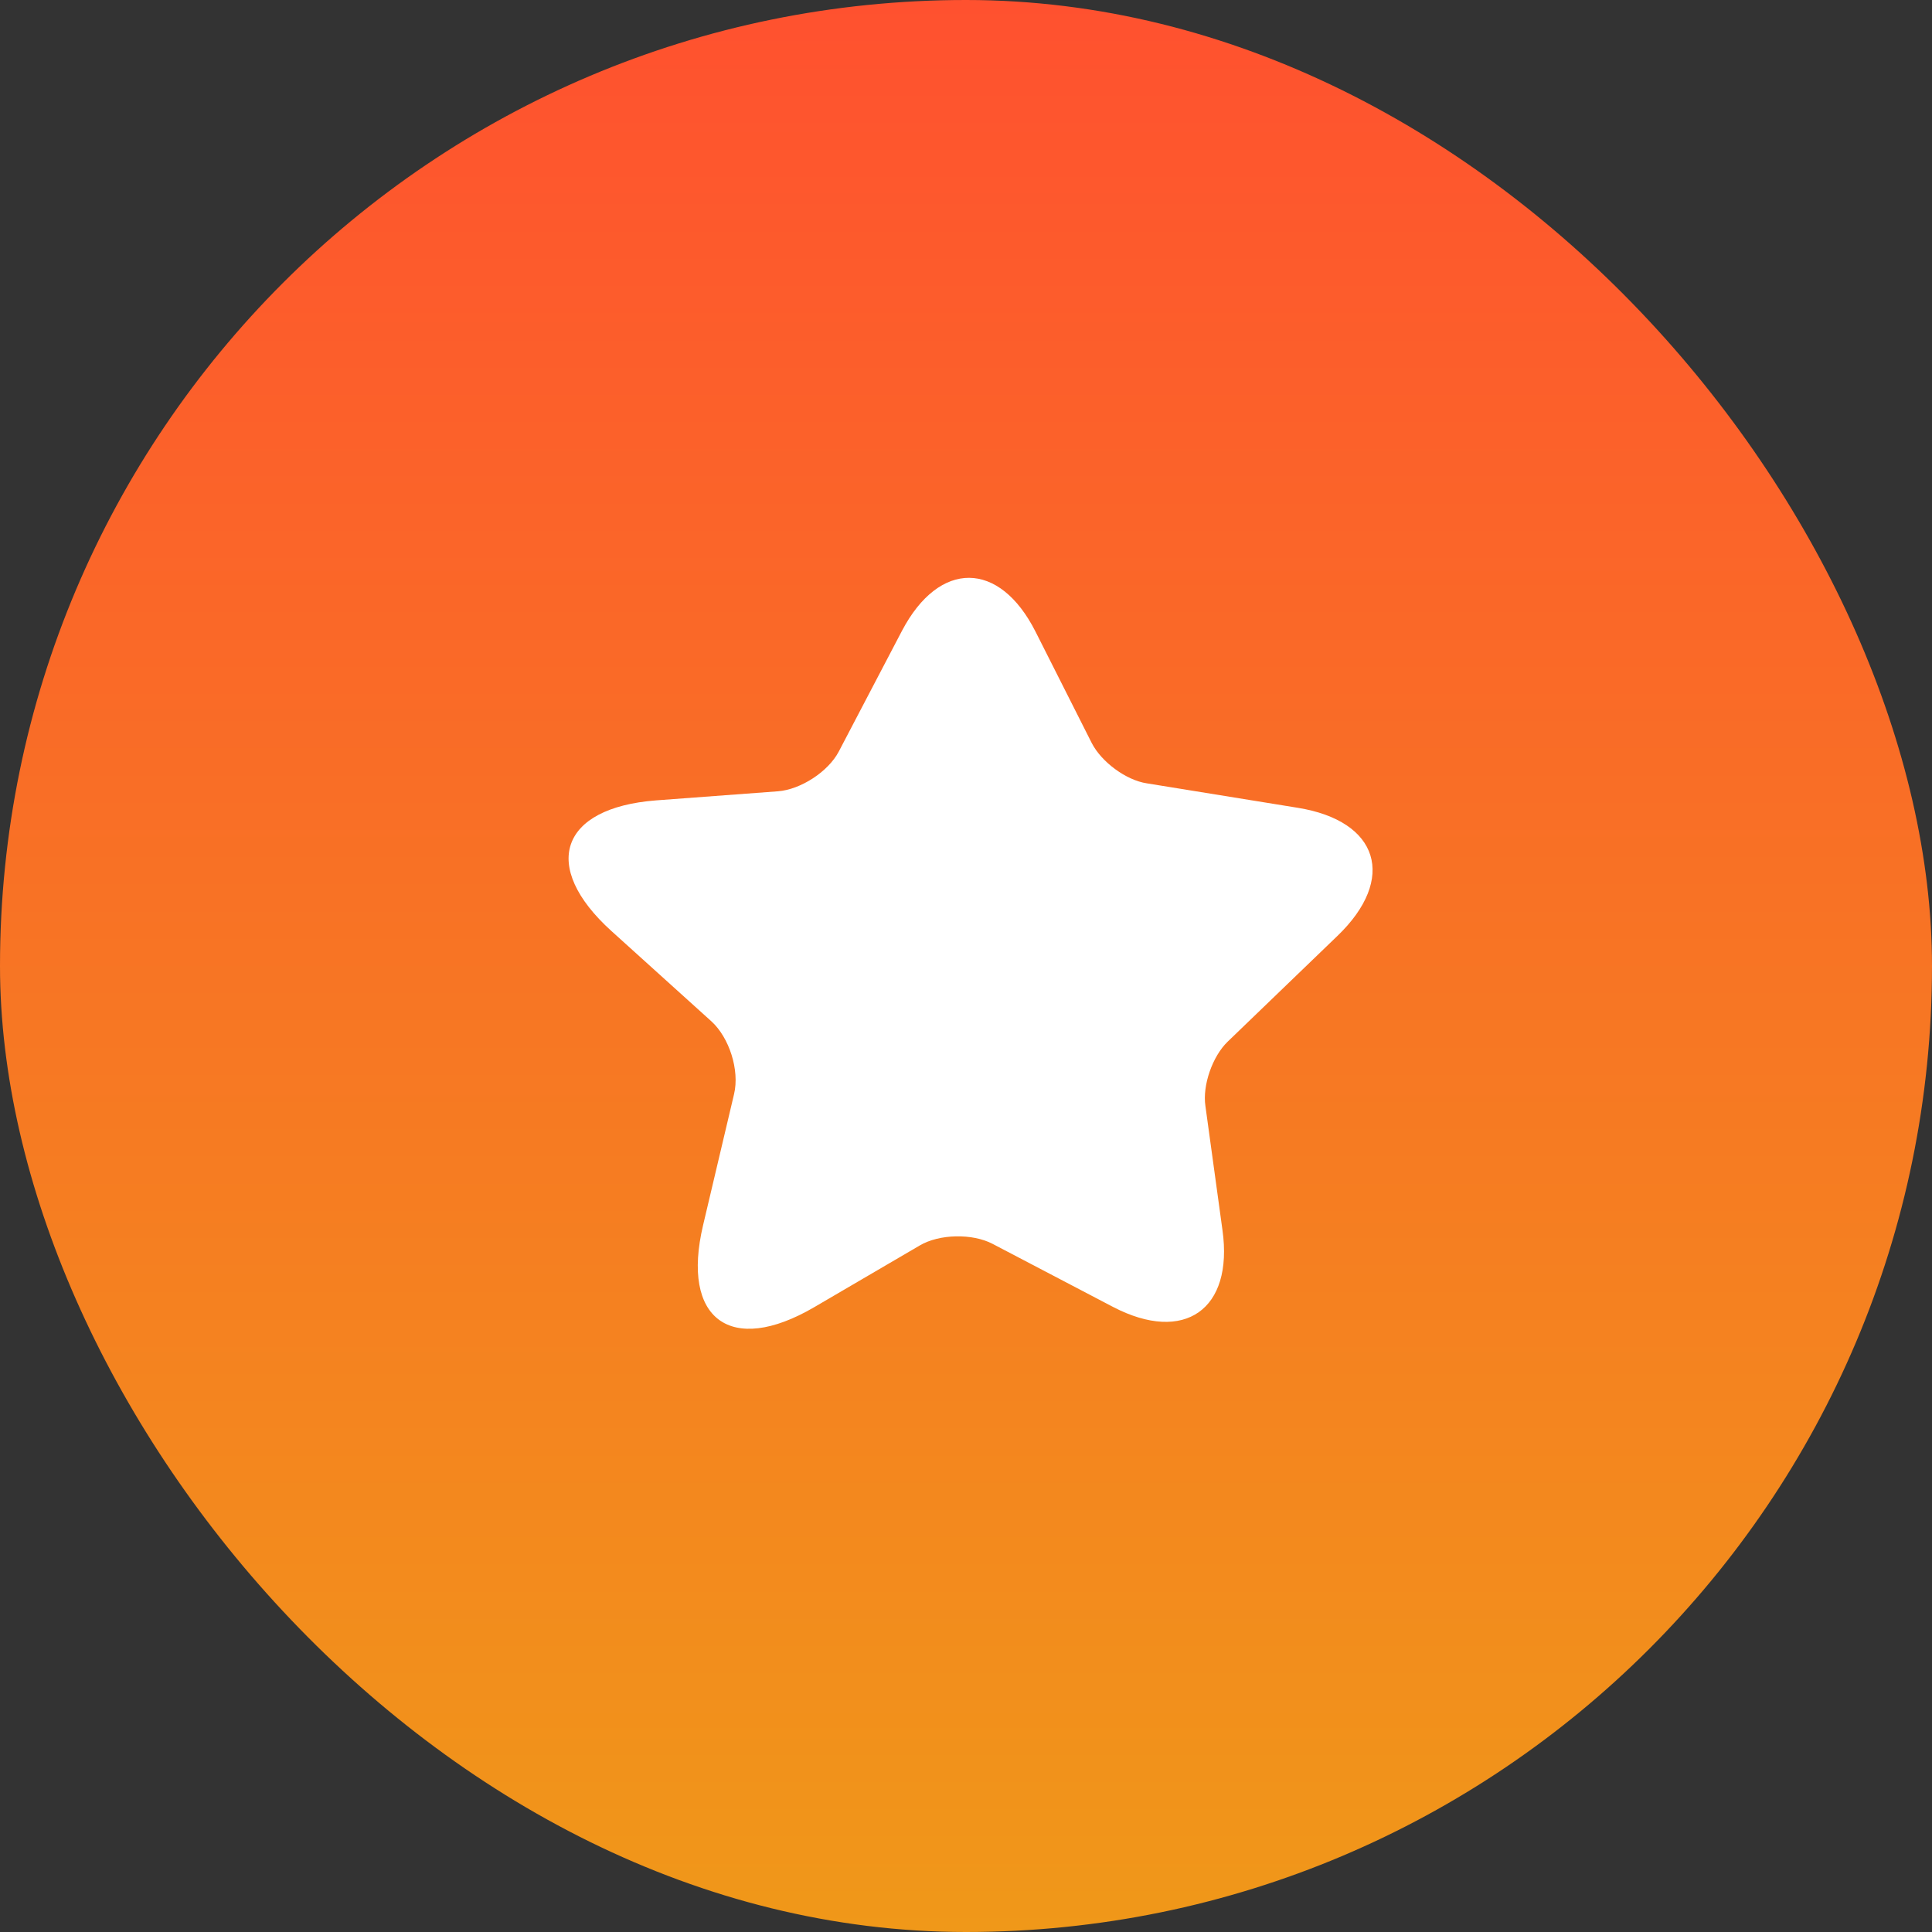
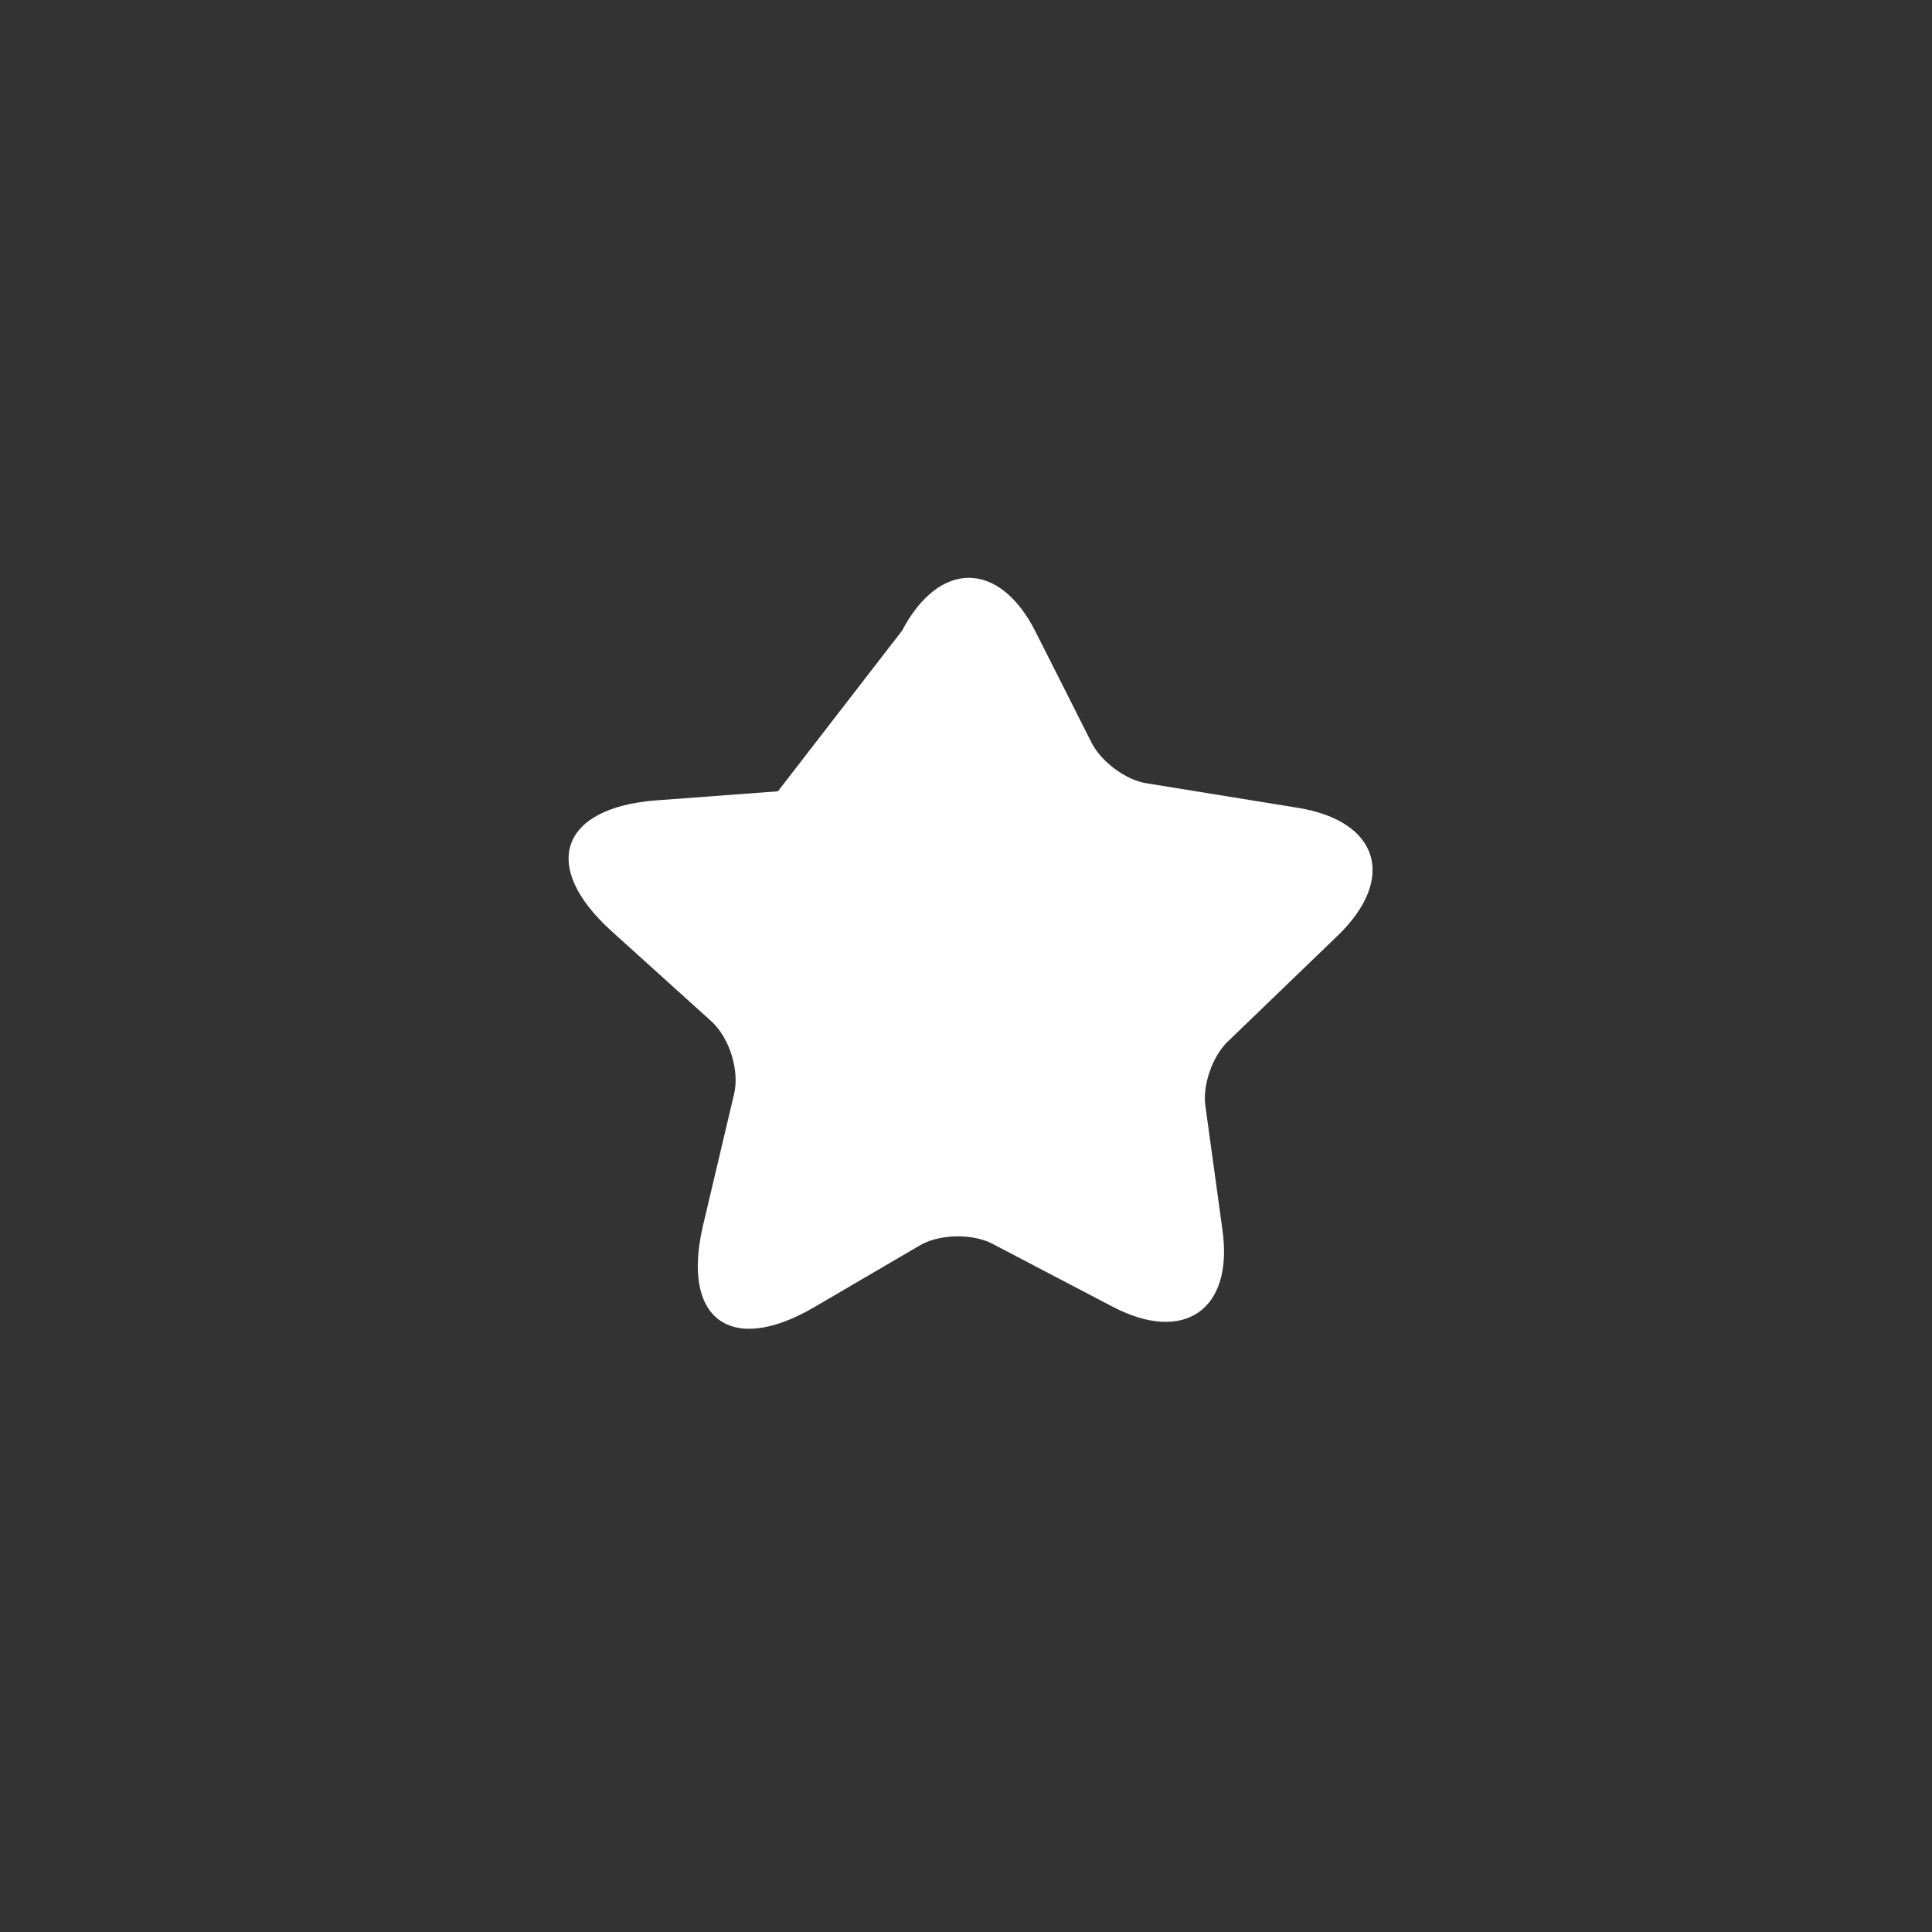
<svg xmlns="http://www.w3.org/2000/svg" fill="none" height="100%" overflow="visible" preserveAspectRatio="none" style="display: block;" viewBox="0 0 40 40" width="100%">
  <rect x="0" y="0" width="40" height="40" fill="#333333" stroke="none" />
  <g id="icon">
-     <rect fill="url(#paint0_linear_0_1630)" height="40" rx="20" width="40" />
    <g clip-path="url(#clip0_0_1630)" id="iconsax-magic-star">
-       <path d="M27.691 19.376L25.416 21.568C25.104 21.869 24.892 22.47 24.957 22.9L25.31 25.469C25.54 27.113 24.521 27.826 23.047 27.06L20.549 25.752C20.131 25.534 19.447 25.546 19.041 25.787L16.854 27.066C15.128 28.073 14.097 27.313 14.556 25.369L15.198 22.652C15.316 22.157 15.098 21.48 14.727 21.144L12.659 19.276C11.18 17.938 11.592 16.724 13.584 16.571L16.106 16.383C16.577 16.347 17.149 15.976 17.367 15.558L18.675 13.059C19.447 11.592 20.69 11.598 21.439 13.077L22.605 15.387C22.806 15.776 23.313 16.153 23.743 16.218L26.866 16.724C28.551 16.995 28.922 18.192 27.691 19.376Z" fill="white" id="Vector" />
+       <path d="M27.691 19.376L25.416 21.568C25.104 21.869 24.892 22.47 24.957 22.9L25.31 25.469C25.54 27.113 24.521 27.826 23.047 27.06L20.549 25.752C20.131 25.534 19.447 25.546 19.041 25.787L16.854 27.066C15.128 28.073 14.097 27.313 14.556 25.369L15.198 22.652C15.316 22.157 15.098 21.48 14.727 21.144L12.659 19.276C11.18 17.938 11.592 16.724 13.584 16.571L16.106 16.383L18.675 13.059C19.447 11.592 20.69 11.598 21.439 13.077L22.605 15.387C22.806 15.776 23.313 16.153 23.743 16.218L26.866 16.724C28.551 16.995 28.922 18.192 27.691 19.376Z" fill="white" id="Vector" />
    </g>
  </g>
  <defs>
    <linearGradient gradientUnits="userSpaceOnUse" id="paint0_linear_0_1630" x1="20" x2="20" y1="0" y2="40">
      <stop stop-color="#FF512F" />
      <stop offset="1" stop-color="#F09819" />
    </linearGradient>
    <clipPath id="clip0_0_1630">
      <rect fill="white" height="20" transform="translate(10 10)" width="20" />
    </clipPath>
  </defs>
</svg>